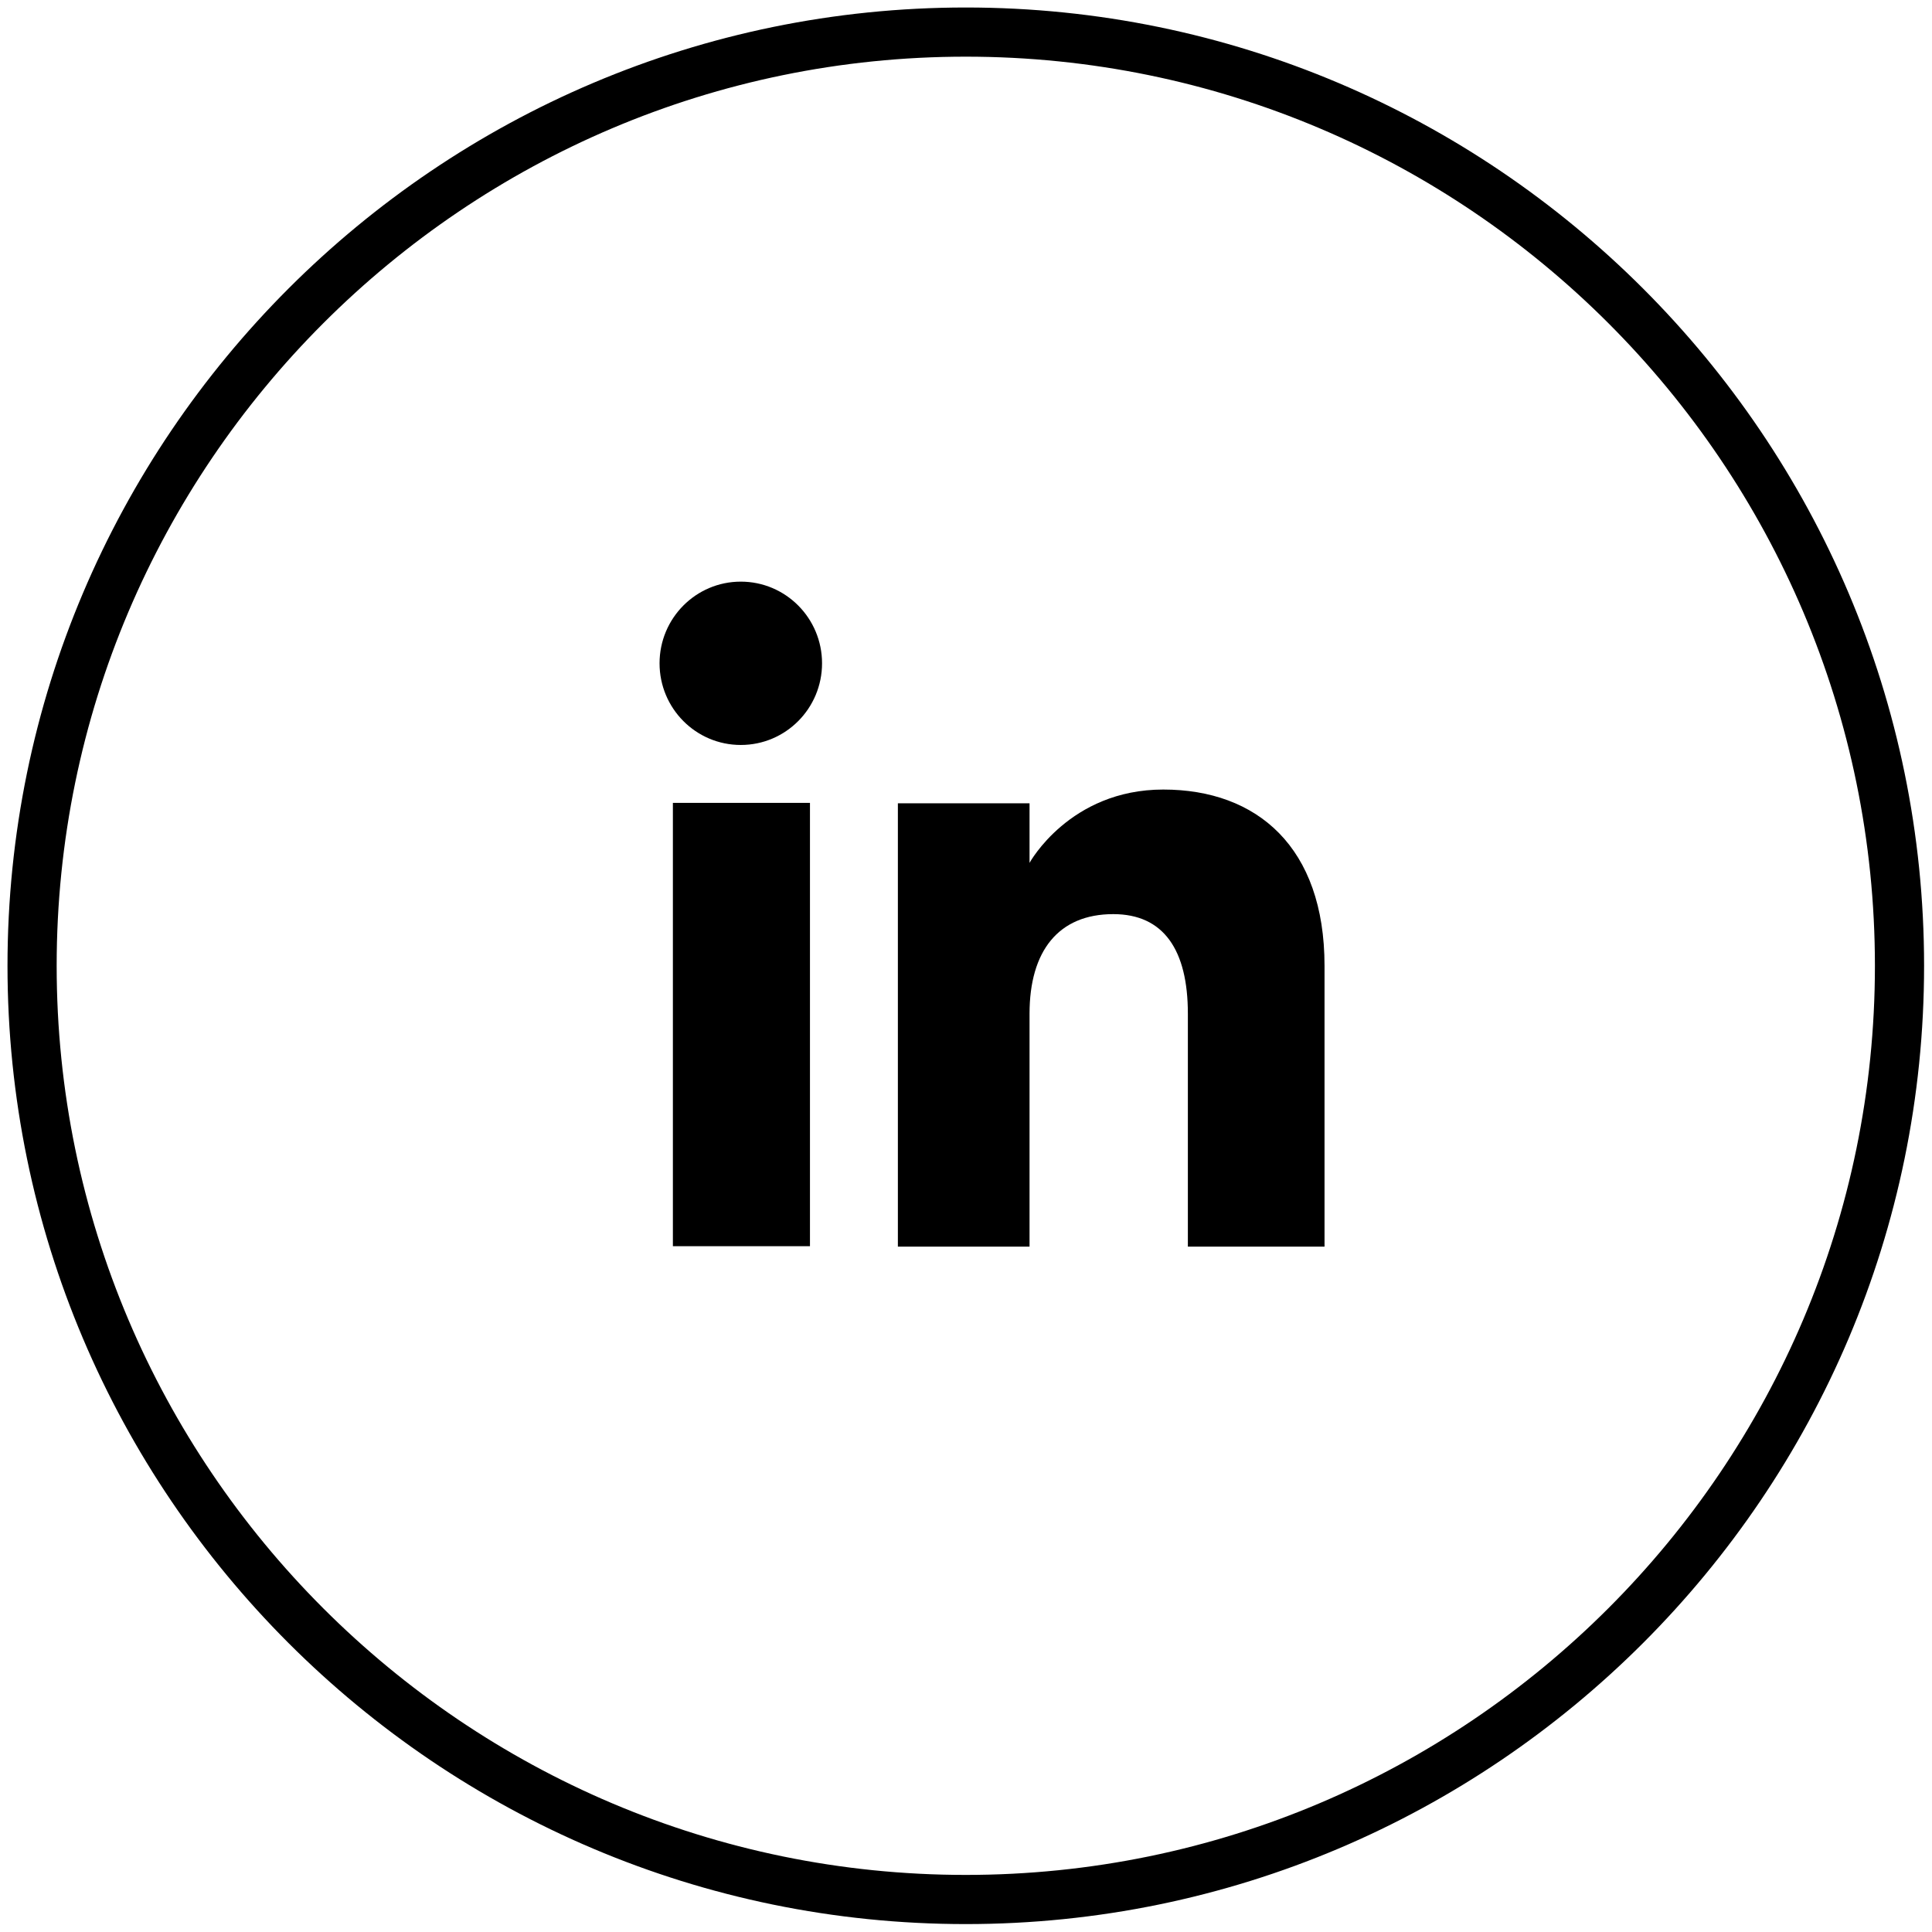
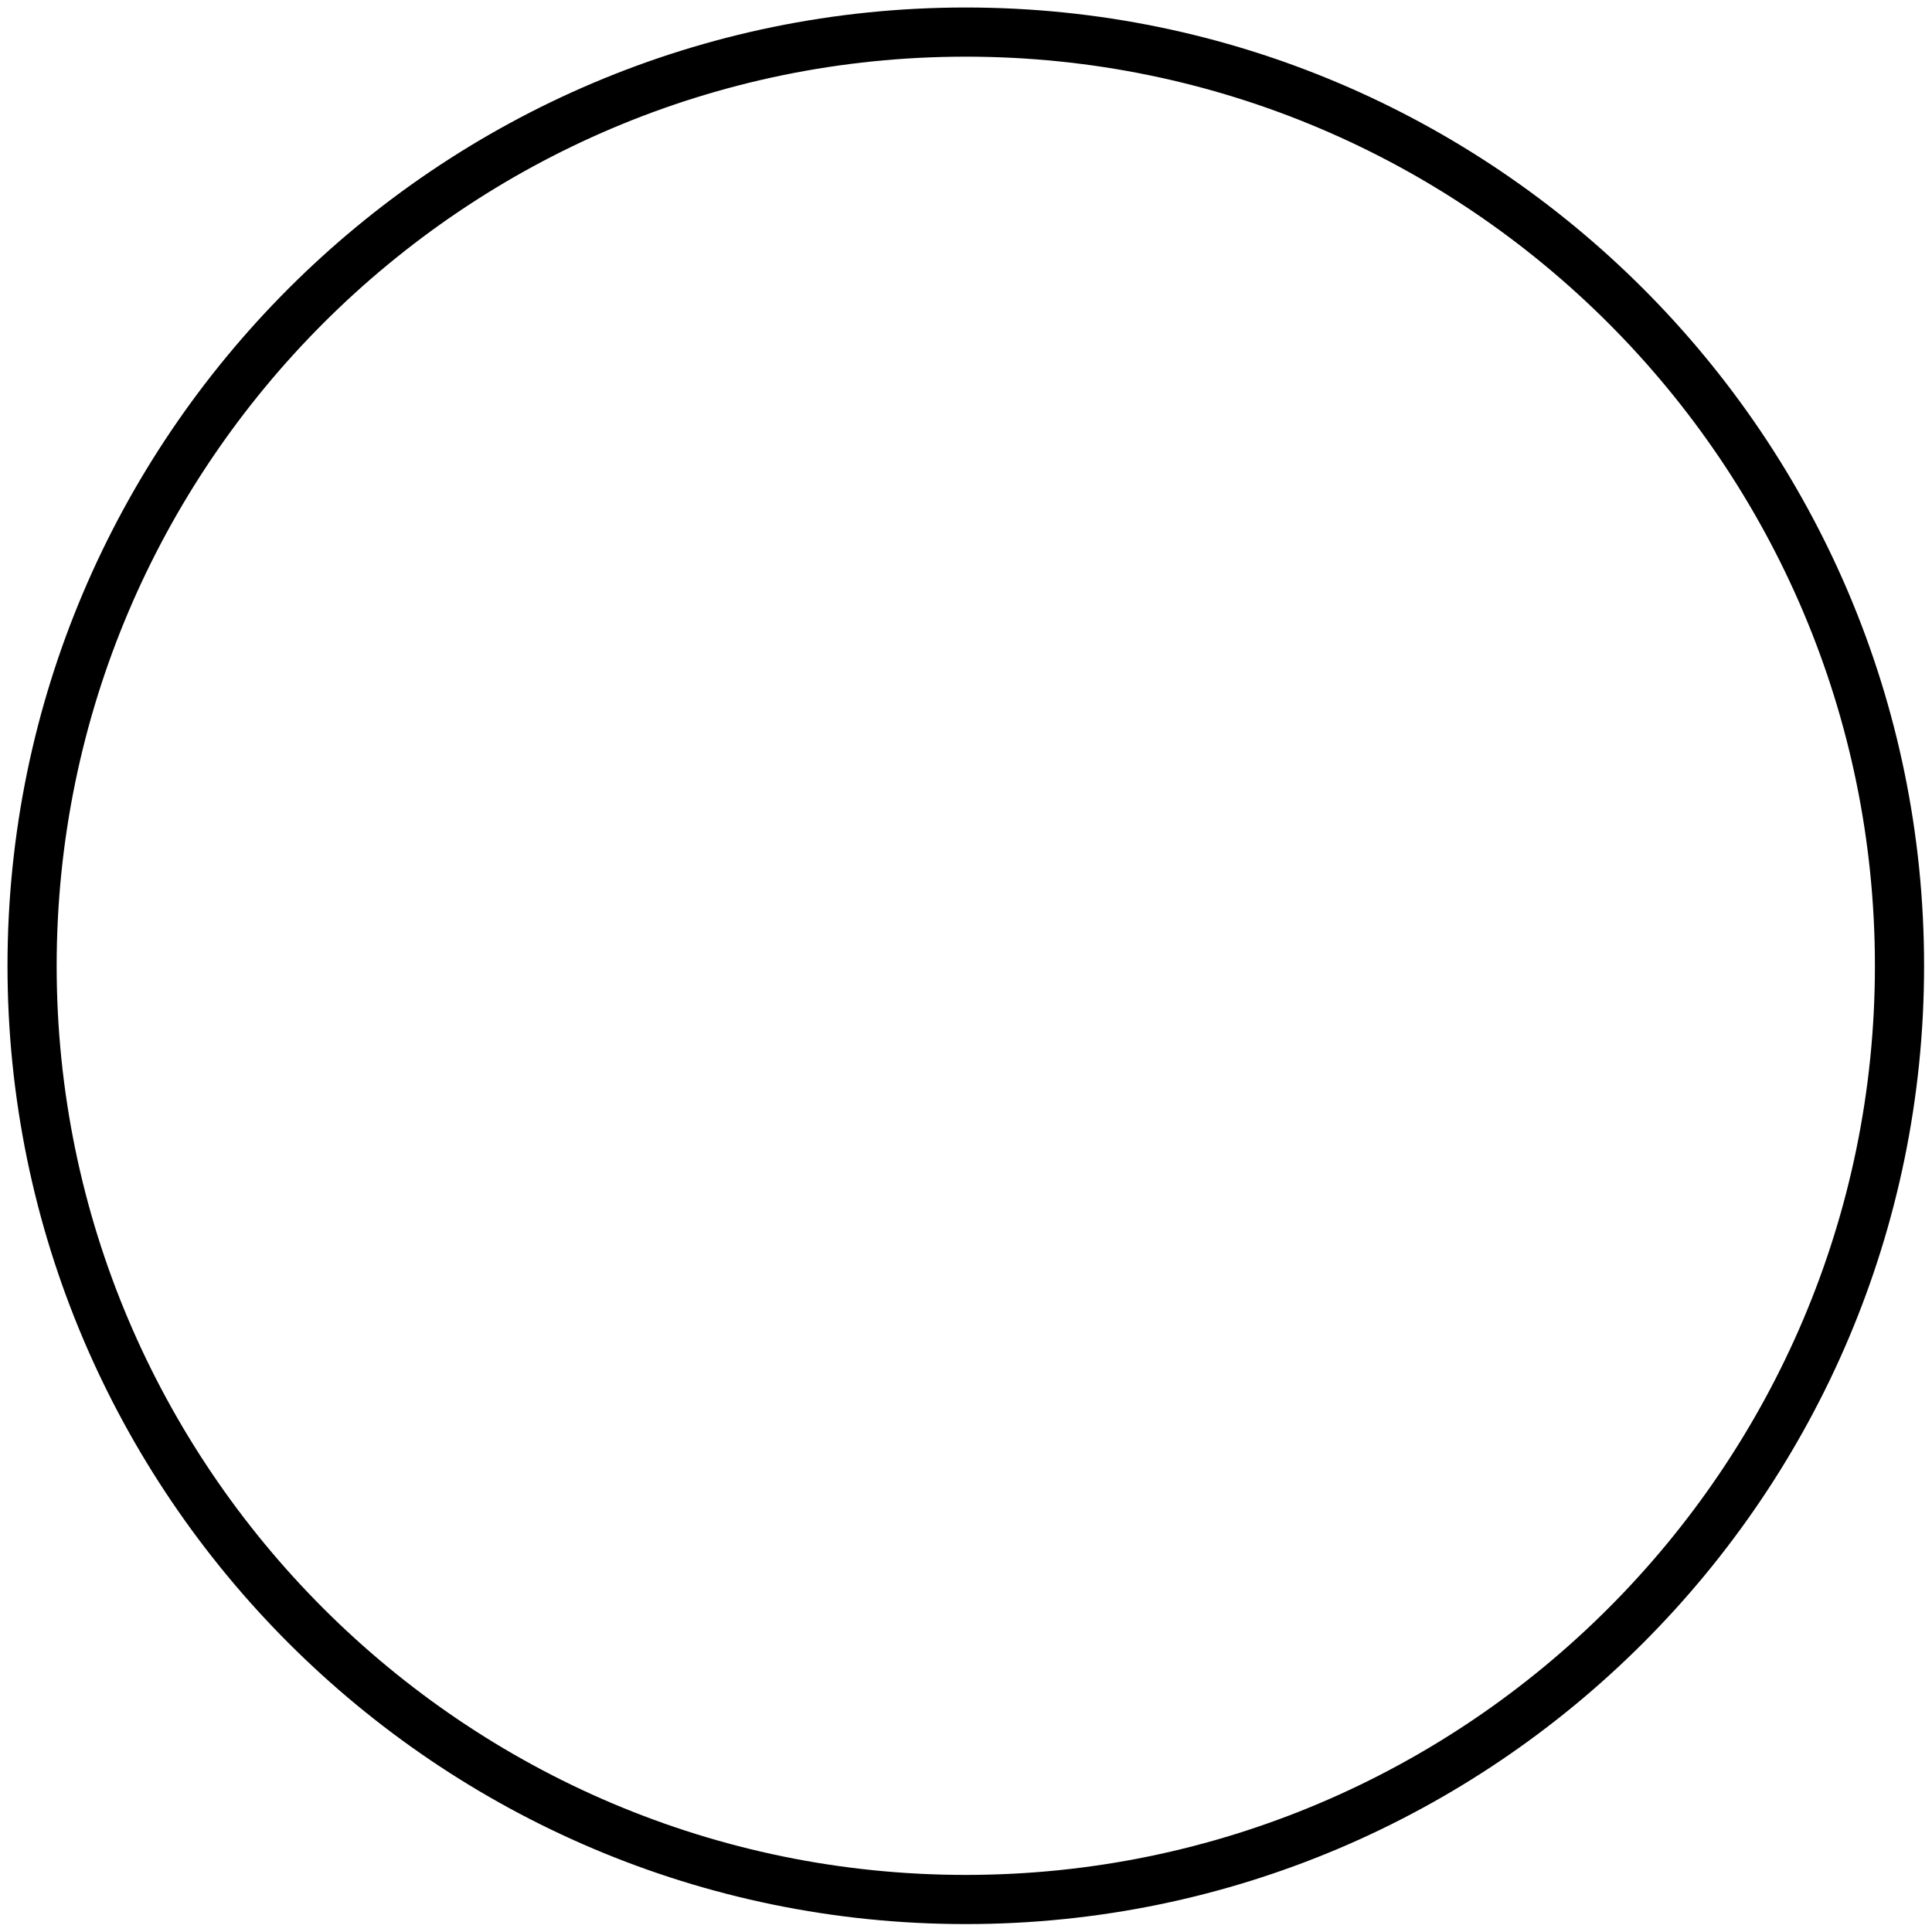
<svg xmlns="http://www.w3.org/2000/svg" version="1.1" viewBox="0 0 46.37 46.37">
  <g>
    <g id="Layer_1">
      <g>
        <path d="M23.18,46.18C10.5,46.18.18,35.86.18,23.18S10.5.18,23.18.18s23,10.32,23,23-10.32,23-23,23ZM23.18,1.36C11.15,1.36,1.36,11.15,1.36,23.18s9.79,21.82,21.82,21.82,21.82-9.79,21.82-21.82S35.22,1.36,23.18,1.36Z" />
        <g>
          <g>
-             <rect x="16.15" y="19.27" width="3.29" height="10.64" />
-             <path d="M17.78,17.88c1.08,0,1.95-.88,1.95-1.96s-.87-1.96-1.95-1.96-1.95.88-1.95,1.96.87,1.96,1.95,1.96Z" />
-           </g>
-           <path d="M24.71,24.33c0-1.5.69-2.39,2.01-2.39,1.21,0,1.79.86,1.79,2.39v5.59h3.28v-6.74c0-2.85-1.62-4.23-3.87-4.23s-3.21,1.76-3.21,1.76v-1.43h-3.16v10.64h3.16v-5.59Z" />
+             </g>
        </g>
      </g>
    </g>
  </g>
</svg>